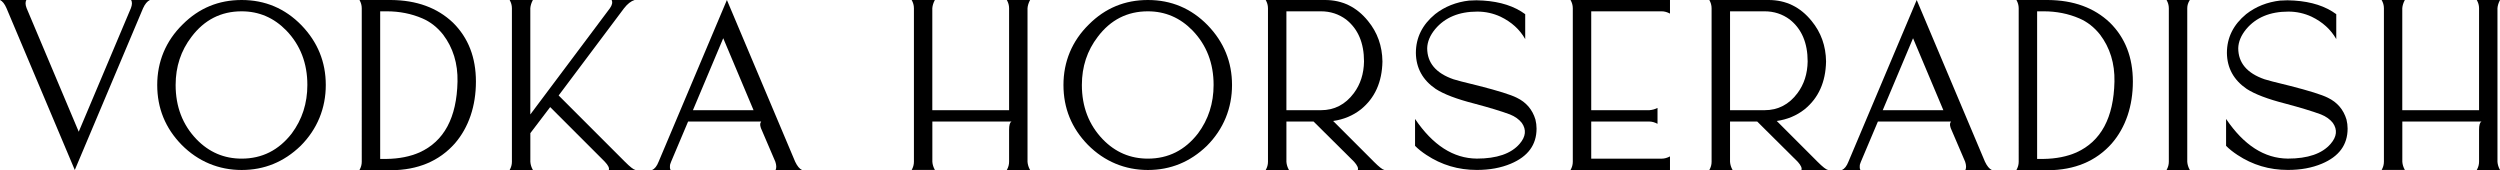
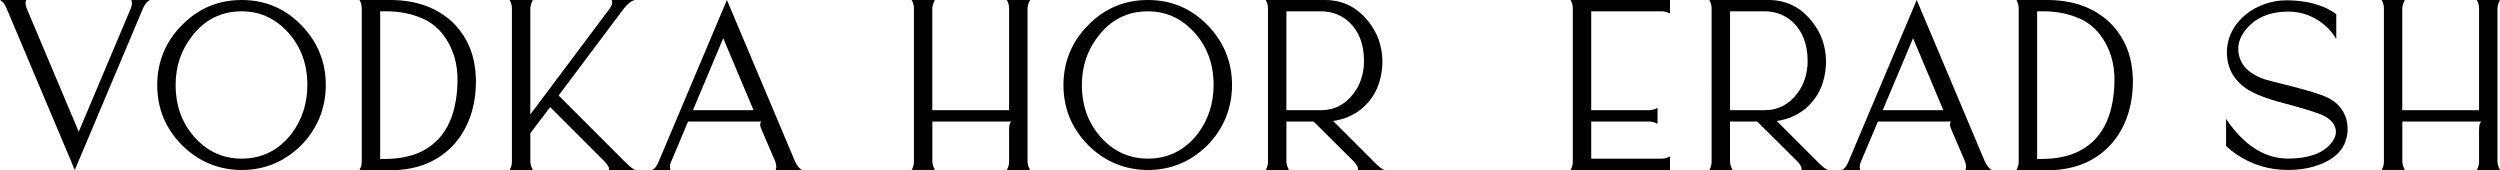
<svg xmlns="http://www.w3.org/2000/svg" id="Warstwa_2" viewBox="0 0 1174.77 80">
  <g id="Warstwa_1-2">
    <path d="M35.14,79.87L3.06,3.86C2.18,1.82,1.15.53,0,0h12.38c-.53.98-.49,2.26.13,3.86l24.49,58.04L61.5,3.86c.62-1.6.67-2.88.13-3.86h8.79c-1.24.62-2.31,1.91-3.19,3.86l-32.08,76.01Z" />
    <path d="M113.55,0c11,0,20.37,3.95,28.09,11.85,7.63,7.9,11.45,17.26,11.45,28.09s-3.95,20.72-11.85,28.62c-7.81,7.54-17.04,11.32-27.69,11.32s-20.41-3.95-28.22-11.85c-7.63-7.81-11.45-17.17-11.45-28.09s3.99-20.68,11.98-28.49C93.5,3.82,102.72,0,113.55,0ZM113.55,5.32c-9.67,0-17.53,3.99-23.56,11.98-4.97,6.48-7.46,14.02-7.46,22.63,0,10.21,3.28,18.73,9.85,25.56,5.86,6.04,12.91,9.05,21.17,9.05,9.58,0,17.44-3.95,23.56-11.85,4.88-6.57,7.32-14.15,7.32-22.76,0-10.21-3.28-18.72-9.85-25.56-5.86-6.03-12.87-9.05-21.03-9.05Z" />
    <path d="M183.71,0c12.07.09,21.79,3.64,29.15,10.65,7.19,7.1,10.78,16.33,10.78,27.69s-3.33,21.52-9.98,29.15c-7.37,8.25-17.35,12.42-29.95,12.51l-14.78-.13c.71-1.24,1.06-2.53,1.06-3.86V3.86c0-1.33-.36-2.62-1.06-3.86h14.78ZM178.65,5.32v69.36h3.06c5.86-.09,11-1.11,15.44-3.06,11.54-5.24,17.48-16.33,17.84-33.28.18-8.52-2.09-15.89-6.79-22.1-2.75-3.46-5.99-5.99-9.72-7.59-5.15-2.22-10.74-3.33-16.77-3.33h-3.06Z" />
    <path d="M239.48,0h10.92c-.71,1.33-1.11,2.62-1.2,3.86v49.92L286.61,3.86c1.06-1.51,1.33-2.8.8-3.86h10.78c-1.69.53-3.33,1.82-4.93,3.86l-30.75,41,31.15,31.15c2.4,2.4,4.04,3.68,4.93,3.86h-12.51c.35-.89-.27-2.17-1.86-3.86l-25.69-25.69-9.32,12.25v13.45c.09,1.33.49,2.62,1.2,3.86h-10.92c.71-1.24,1.06-2.53,1.06-3.86V3.86c0-1.33-.36-2.62-1.06-3.86Z" />
    <path d="M341.58,0l32.08,76.01c.98,2.04,2.04,3.33,3.19,3.86h-12.38c.44-.98.4-2.26-.13-3.86l-6.79-15.84c-.27-.8-.38-1.42-.33-1.86.04-.44.15-.75.33-.93l.13-.27h-34.34l-7.99,18.9c-.09.27-.18.51-.27.73-.09.22-.16.42-.2.6-.05.18-.07.38-.07.6v.93c0,.13.02.27.07.4.04.13.09.27.13.4.04.13.11.2.2.2h-8.79c1.24-.53,2.26-1.82,3.06-3.86L341.58,0ZM339.85,17.97l-14.24,33.81h28.49l-14.24-33.81Z" />
    <path d="M428.38,0h10.92c-.71,1.33-1.11,2.62-1.2,3.86v47.92h36.08V3.86c0-1.33-.36-2.62-1.06-3.86h10.92c-.71,1.33-1.11,2.62-1.2,3.86v72.15c.09,1.33.49,2.62,1.2,3.86h-10.92c.71-1.24,1.06-2.53,1.06-3.86v-15.04c0-1.06.09-1.91.27-2.53.18-.62.4-1.02.67-1.2l.27-.13h-37.27v18.9c.09,1.33.49,2.62,1.2,3.86h-10.92c.71-1.24,1.06-2.53,1.06-3.86V3.86c0-1.33-.36-2.62-1.06-3.86Z" />
    <path d="M539.4,0c11,0,20.37,3.95,28.09,11.85,7.63,7.9,11.45,17.26,11.45,28.09s-3.95,20.72-11.85,28.62c-7.81,7.54-17.04,11.32-27.69,11.32s-20.41-3.95-28.22-11.85c-7.63-7.81-11.45-17.17-11.45-28.09s3.99-20.68,11.98-28.49c7.63-7.63,16.86-11.45,27.69-11.45ZM539.4,5.32c-9.67,0-17.53,3.99-23.56,11.98-4.97,6.48-7.46,14.02-7.46,22.63,0,10.21,3.28,18.73,9.85,25.56,5.86,6.04,12.91,9.05,21.17,9.05,9.58,0,17.44-3.95,23.56-11.85,4.88-6.57,7.32-14.15,7.32-22.76,0-10.21-3.28-18.72-9.85-25.56-5.86-6.03-12.87-9.05-21.03-9.05Z" />
    <path d="M594.78,0h27.82c8.16,0,14.91,3.28,20.23,9.85,4.44,5.41,6.7,11.76,6.79,19.04-.18,9.67-3.55,17.17-10.12,22.5-3.73,2.93-8.08,4.75-13.05,5.46l19.17,19.17c2.4,2.4,4.04,3.68,4.93,3.86h-12.51c.35-.89-.22-2.17-1.73-3.86l-19.04-18.9h-12.78v18.9c.09,1.33.49,2.62,1.2,3.86h-10.92c.71-1.24,1.06-2.53,1.06-3.86V3.86c0-1.33-.36-2.62-1.06-3.86ZM604.49,5.32v46.46h16.24c6.3,0,11.45-2.66,15.44-7.99,3.11-4.17,4.7-9.14,4.79-14.91,0-8.7-2.8-15.26-8.39-19.7-3.46-2.57-7.41-3.86-11.85-3.86h-16.24Z" />
-     <path d="M690.49.27c2.22-.18,4.39-.18,6.52,0,8.07.53,14.64,2.66,19.7,6.39v11.71c-2.57-4.53-6.44-8.03-11.58-10.52-3.46-1.6-7.1-2.4-10.92-2.4-8.61,0-15.22,2.75-19.83,8.25-2.4,2.93-3.64,5.9-3.73,8.92,0,6.92,4.13,11.8,12.38,14.64.98.36,4.93,1.38,11.85,3.06,9.05,2.31,15,4.17,17.84,5.59,4.44,2.13,7.37,5.55,8.79,10.25.35,1.42.53,2.84.53,4.26,0,7.63-4.04,13.13-12.11,16.51-4.62,1.95-9.94,2.93-15.97,2.93-8.7,0-16.6-2.35-23.7-7.06-2.04-1.33-3.82-2.75-5.32-4.26v-12.65c8.34,12.34,18.01,18.55,29.02,18.64,9.41,0,16.11-2.31,20.1-6.92,2.93-3.37,3.28-6.66,1.06-9.85-1.33-1.69-3.19-3.02-5.59-3.99-4.08-1.51-9.63-3.19-16.64-5.06-8.34-2.13-14.42-4.44-18.24-6.92-6.12-4.17-9.23-9.81-9.32-16.91,0-7.19,3.02-13.27,9.05-18.24,4.53-3.55,9.89-5.68,16.11-6.39Z" />
    <path d="M738.01,0h46.73v6.39c-1.33-.71-2.62-1.07-3.86-1.07h-33.15v46.46h27.29c1.33-.09,2.62-.44,3.86-1.06v7.46c-1.33-.71-2.62-1.07-3.86-1.07h-27.29v17.44h33.15c1.24,0,2.53-.35,3.86-1.06v6.39h-46.73c.71-1.24,1.06-2.53,1.06-3.86V3.86c0-1.33-.36-2.62-1.06-3.86Z" />
    <path d="M803.24,0h27.82c8.16,0,14.91,3.28,20.23,9.85,4.44,5.41,6.7,11.76,6.79,19.04-.18,9.67-3.55,17.17-10.12,22.5-3.73,2.93-8.08,4.75-13.05,5.46l19.17,19.17c2.4,2.4,4.04,3.68,4.93,3.86h-12.51c.35-.89-.22-2.17-1.73-3.86l-19.04-18.9h-12.78v18.9c.09,1.33.49,2.62,1.2,3.86h-10.92c.71-1.24,1.06-2.53,1.06-3.86V3.86c0-1.33-.36-2.62-1.06-3.86ZM812.96,5.32v46.46h16.24c6.3,0,11.45-2.66,15.44-7.99,3.11-4.17,4.7-9.14,4.79-14.91,0-8.7-2.8-15.26-8.39-19.7-3.46-2.57-7.41-3.86-11.85-3.86h-16.24Z" />
    <path d="M900.68,0l32.08,76.01c.98,2.04,2.04,3.33,3.19,3.86h-12.38c.44-.98.4-2.26-.13-3.86l-6.79-15.84c-.27-.8-.38-1.42-.33-1.86.04-.44.15-.75.33-.93l.13-.27h-34.34l-7.99,18.9c-.09.27-.18.51-.27.73-.09.22-.16.42-.2.6-.05.18-.07.38-.07.6v.93c0,.13.02.27.07.4.04.13.09.27.13.4.04.13.11.2.2.2h-8.79c1.24-.53,2.26-1.82,3.06-3.86L900.68,0ZM898.95,17.97l-14.24,33.81h28.49l-14.24-33.81Z" />
    <path d="M962.32,0c12.07.09,21.79,3.64,29.15,10.65,7.19,7.1,10.78,16.33,10.78,27.69s-3.33,21.52-9.98,29.15c-7.37,8.25-17.35,12.42-29.95,12.51l-14.78-.13c.71-1.24,1.06-2.53,1.06-3.86V3.86c0-1.33-.36-2.62-1.06-3.86h14.78ZM957.26,5.32v69.36h3.06c5.86-.09,11-1.11,15.44-3.06,11.54-5.24,17.48-16.33,17.84-33.28.18-8.52-2.09-15.89-6.79-22.1-2.75-3.46-5.99-5.99-9.72-7.59-5.15-2.22-10.74-3.33-16.77-3.33h-3.06Z" />
-     <path d="M1018.09,0h10.92c-.8,1.24-1.2,2.53-1.2,3.86v72.15c.09,1.33.49,2.62,1.2,3.86h-10.92c.71-1.24,1.06-2.53,1.06-3.86V3.86c0-1.33-.36-2.62-1.06-3.86Z" />
    <path d="M1071.61.27c2.22-.18,4.39-.18,6.52,0,8.08.53,14.64,2.66,19.7,6.39v11.71c-2.58-4.53-6.44-8.03-11.58-10.52-3.46-1.6-7.1-2.4-10.92-2.4-8.61,0-15.22,2.75-19.83,8.25-2.4,2.93-3.64,5.9-3.73,8.92,0,6.92,4.13,11.8,12.38,14.64.98.36,4.93,1.38,11.85,3.06,9.05,2.31,15,4.17,17.84,5.59,4.44,2.13,7.37,5.55,8.79,10.25.35,1.42.53,2.84.53,4.26,0,7.63-4.04,13.13-12.11,16.51-4.62,1.95-9.94,2.93-15.97,2.93-8.7,0-16.6-2.35-23.7-7.06-2.04-1.33-3.82-2.75-5.33-4.26v-12.65c8.34,12.34,18.01,18.55,29.02,18.64,9.41,0,16.11-2.31,20.1-6.92,2.93-3.37,3.28-6.66,1.06-9.85-1.33-1.69-3.19-3.02-5.59-3.99-4.08-1.51-9.63-3.19-16.64-5.06-8.34-2.13-14.42-4.44-18.24-6.92-6.12-4.17-9.23-9.81-9.32-16.91,0-7.19,3.02-13.27,9.05-18.24,4.53-3.55,9.89-5.68,16.11-6.39Z" />
    <path d="M1119.13,0h10.92c-.71,1.33-1.11,2.62-1.2,3.86v47.92h36.08V3.86c0-1.33-.36-2.62-1.07-3.86h10.92c-.71,1.33-1.11,2.62-1.2,3.86v72.15c.09,1.33.49,2.62,1.2,3.86h-10.92c.71-1.24,1.07-2.53,1.07-3.86v-15.04c0-1.06.09-1.91.27-2.53.18-.62.4-1.02.67-1.2l.27-.13h-37.27v18.9c.09,1.33.49,2.62,1.2,3.86h-10.92c.71-1.24,1.07-2.53,1.07-3.86V3.86c0-1.33-.36-2.62-1.07-3.86Z" />
  </g>
</svg>